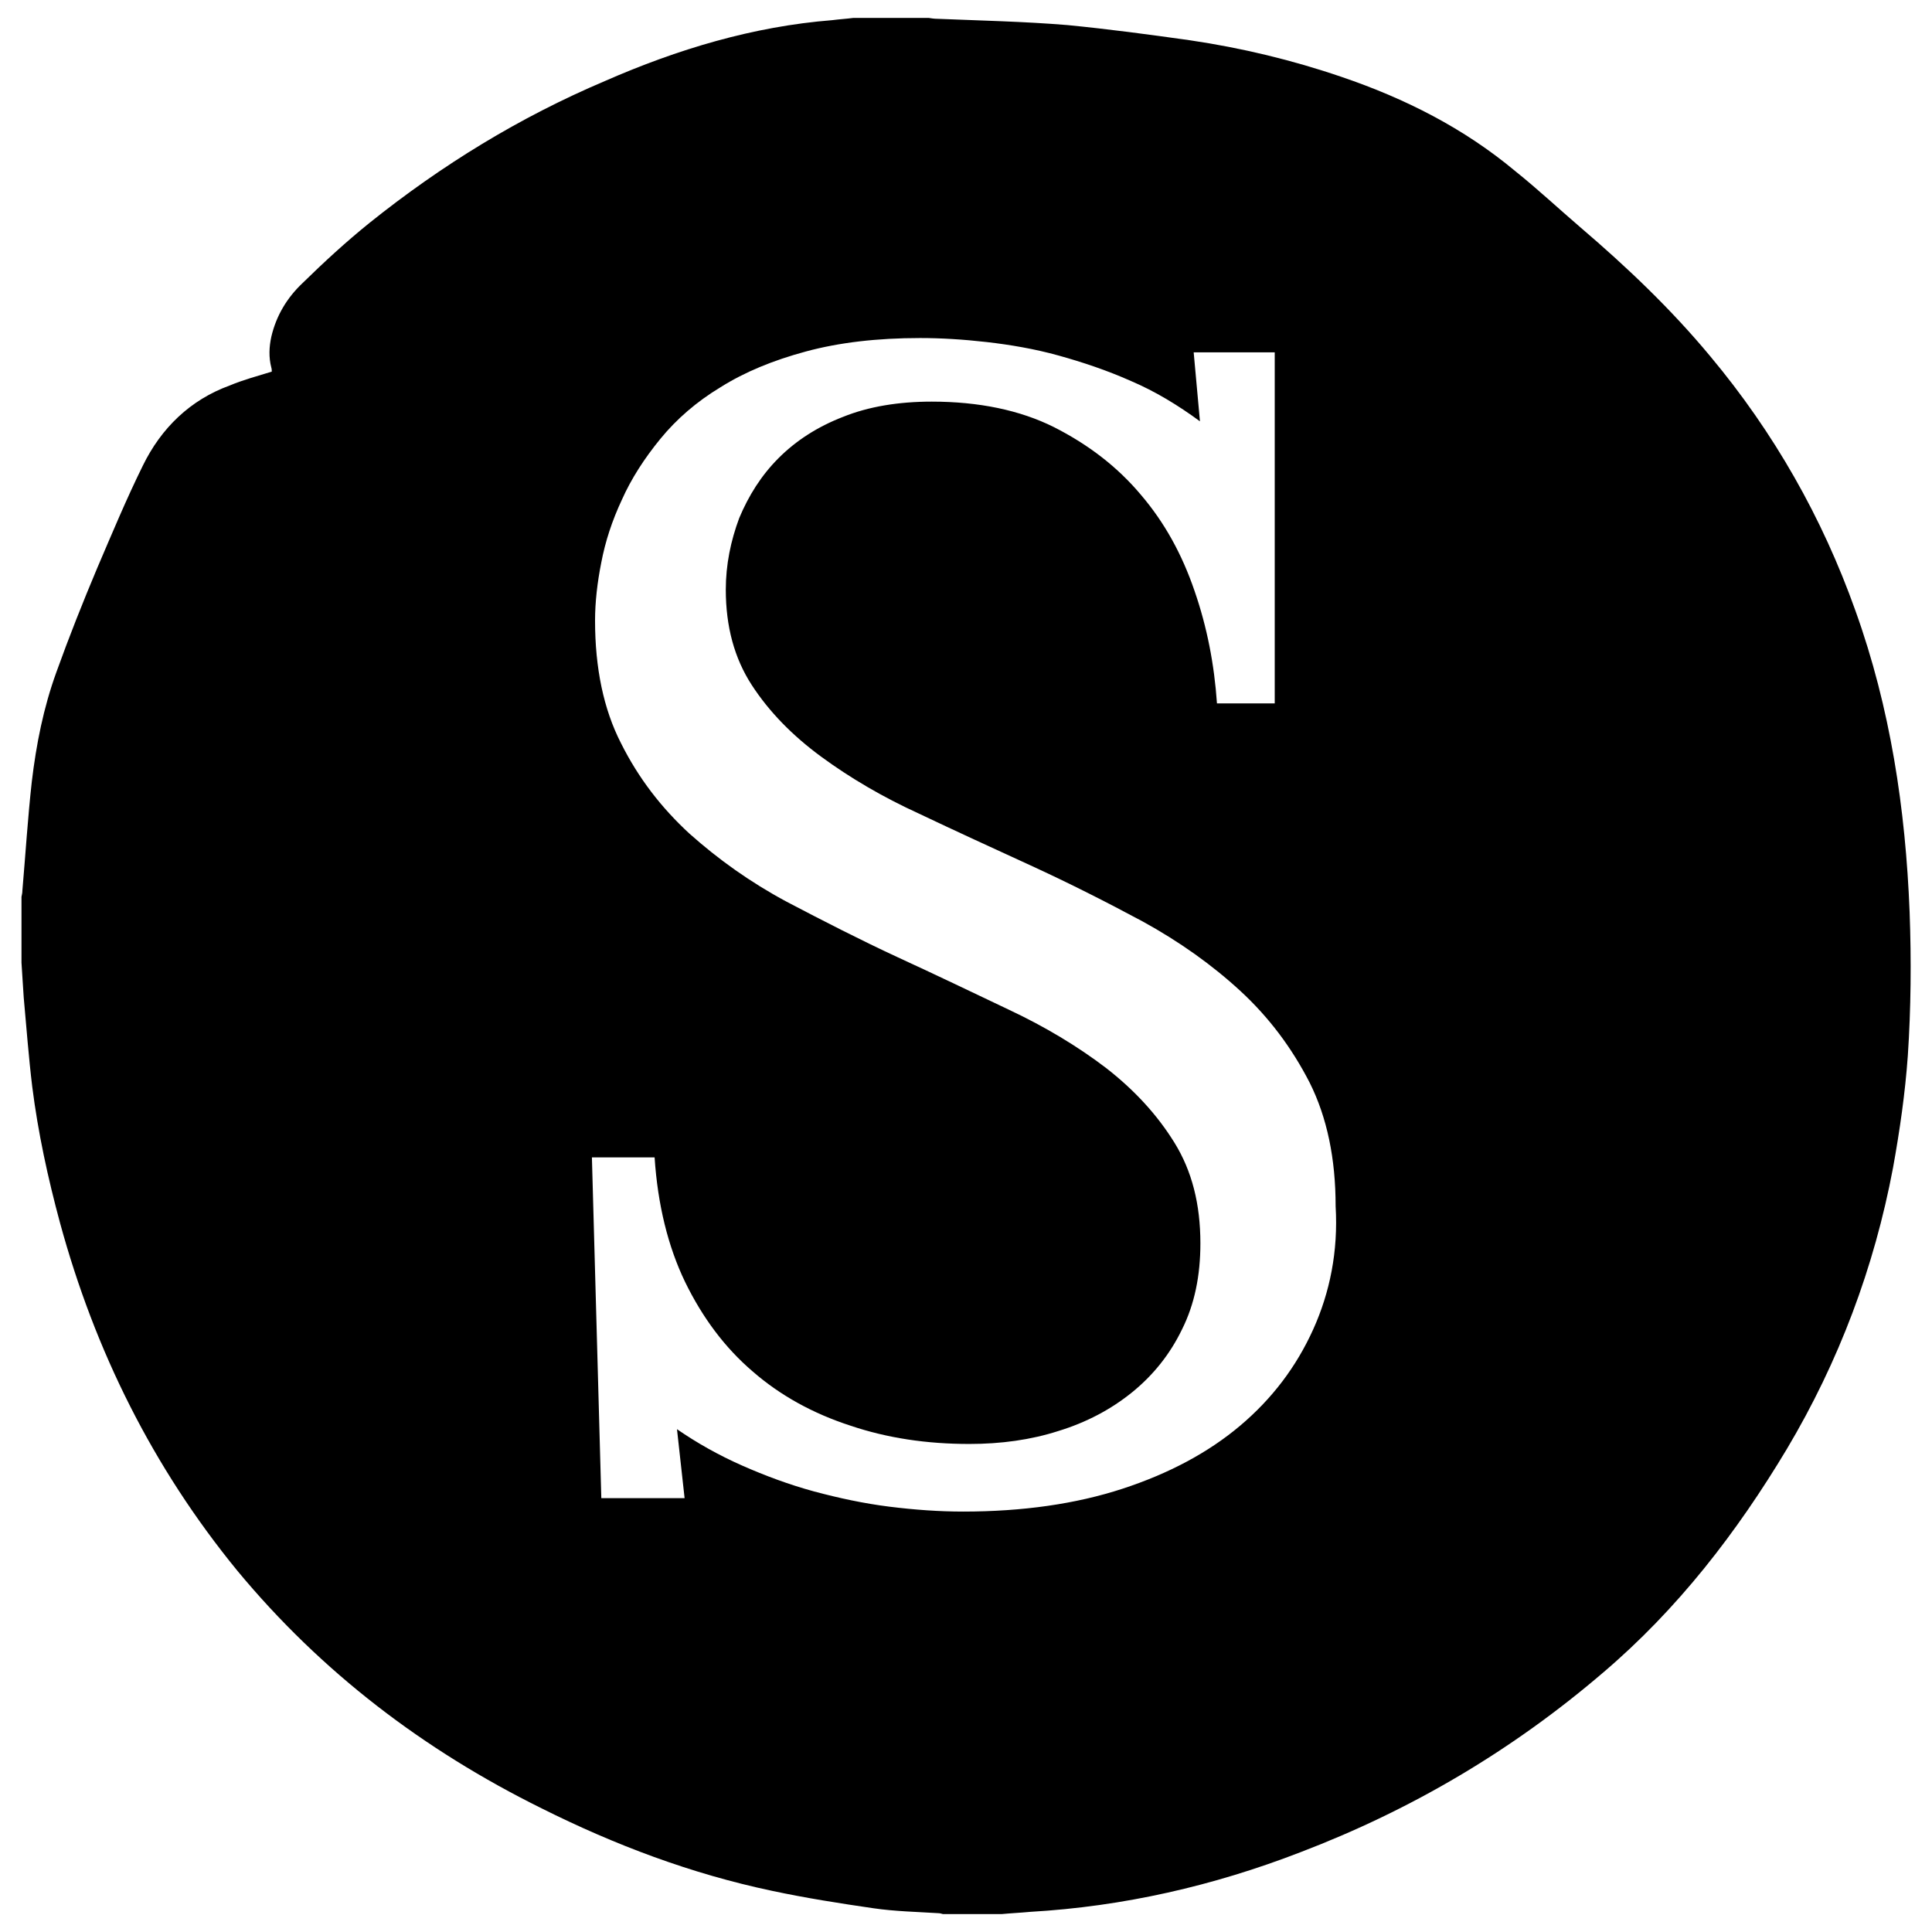
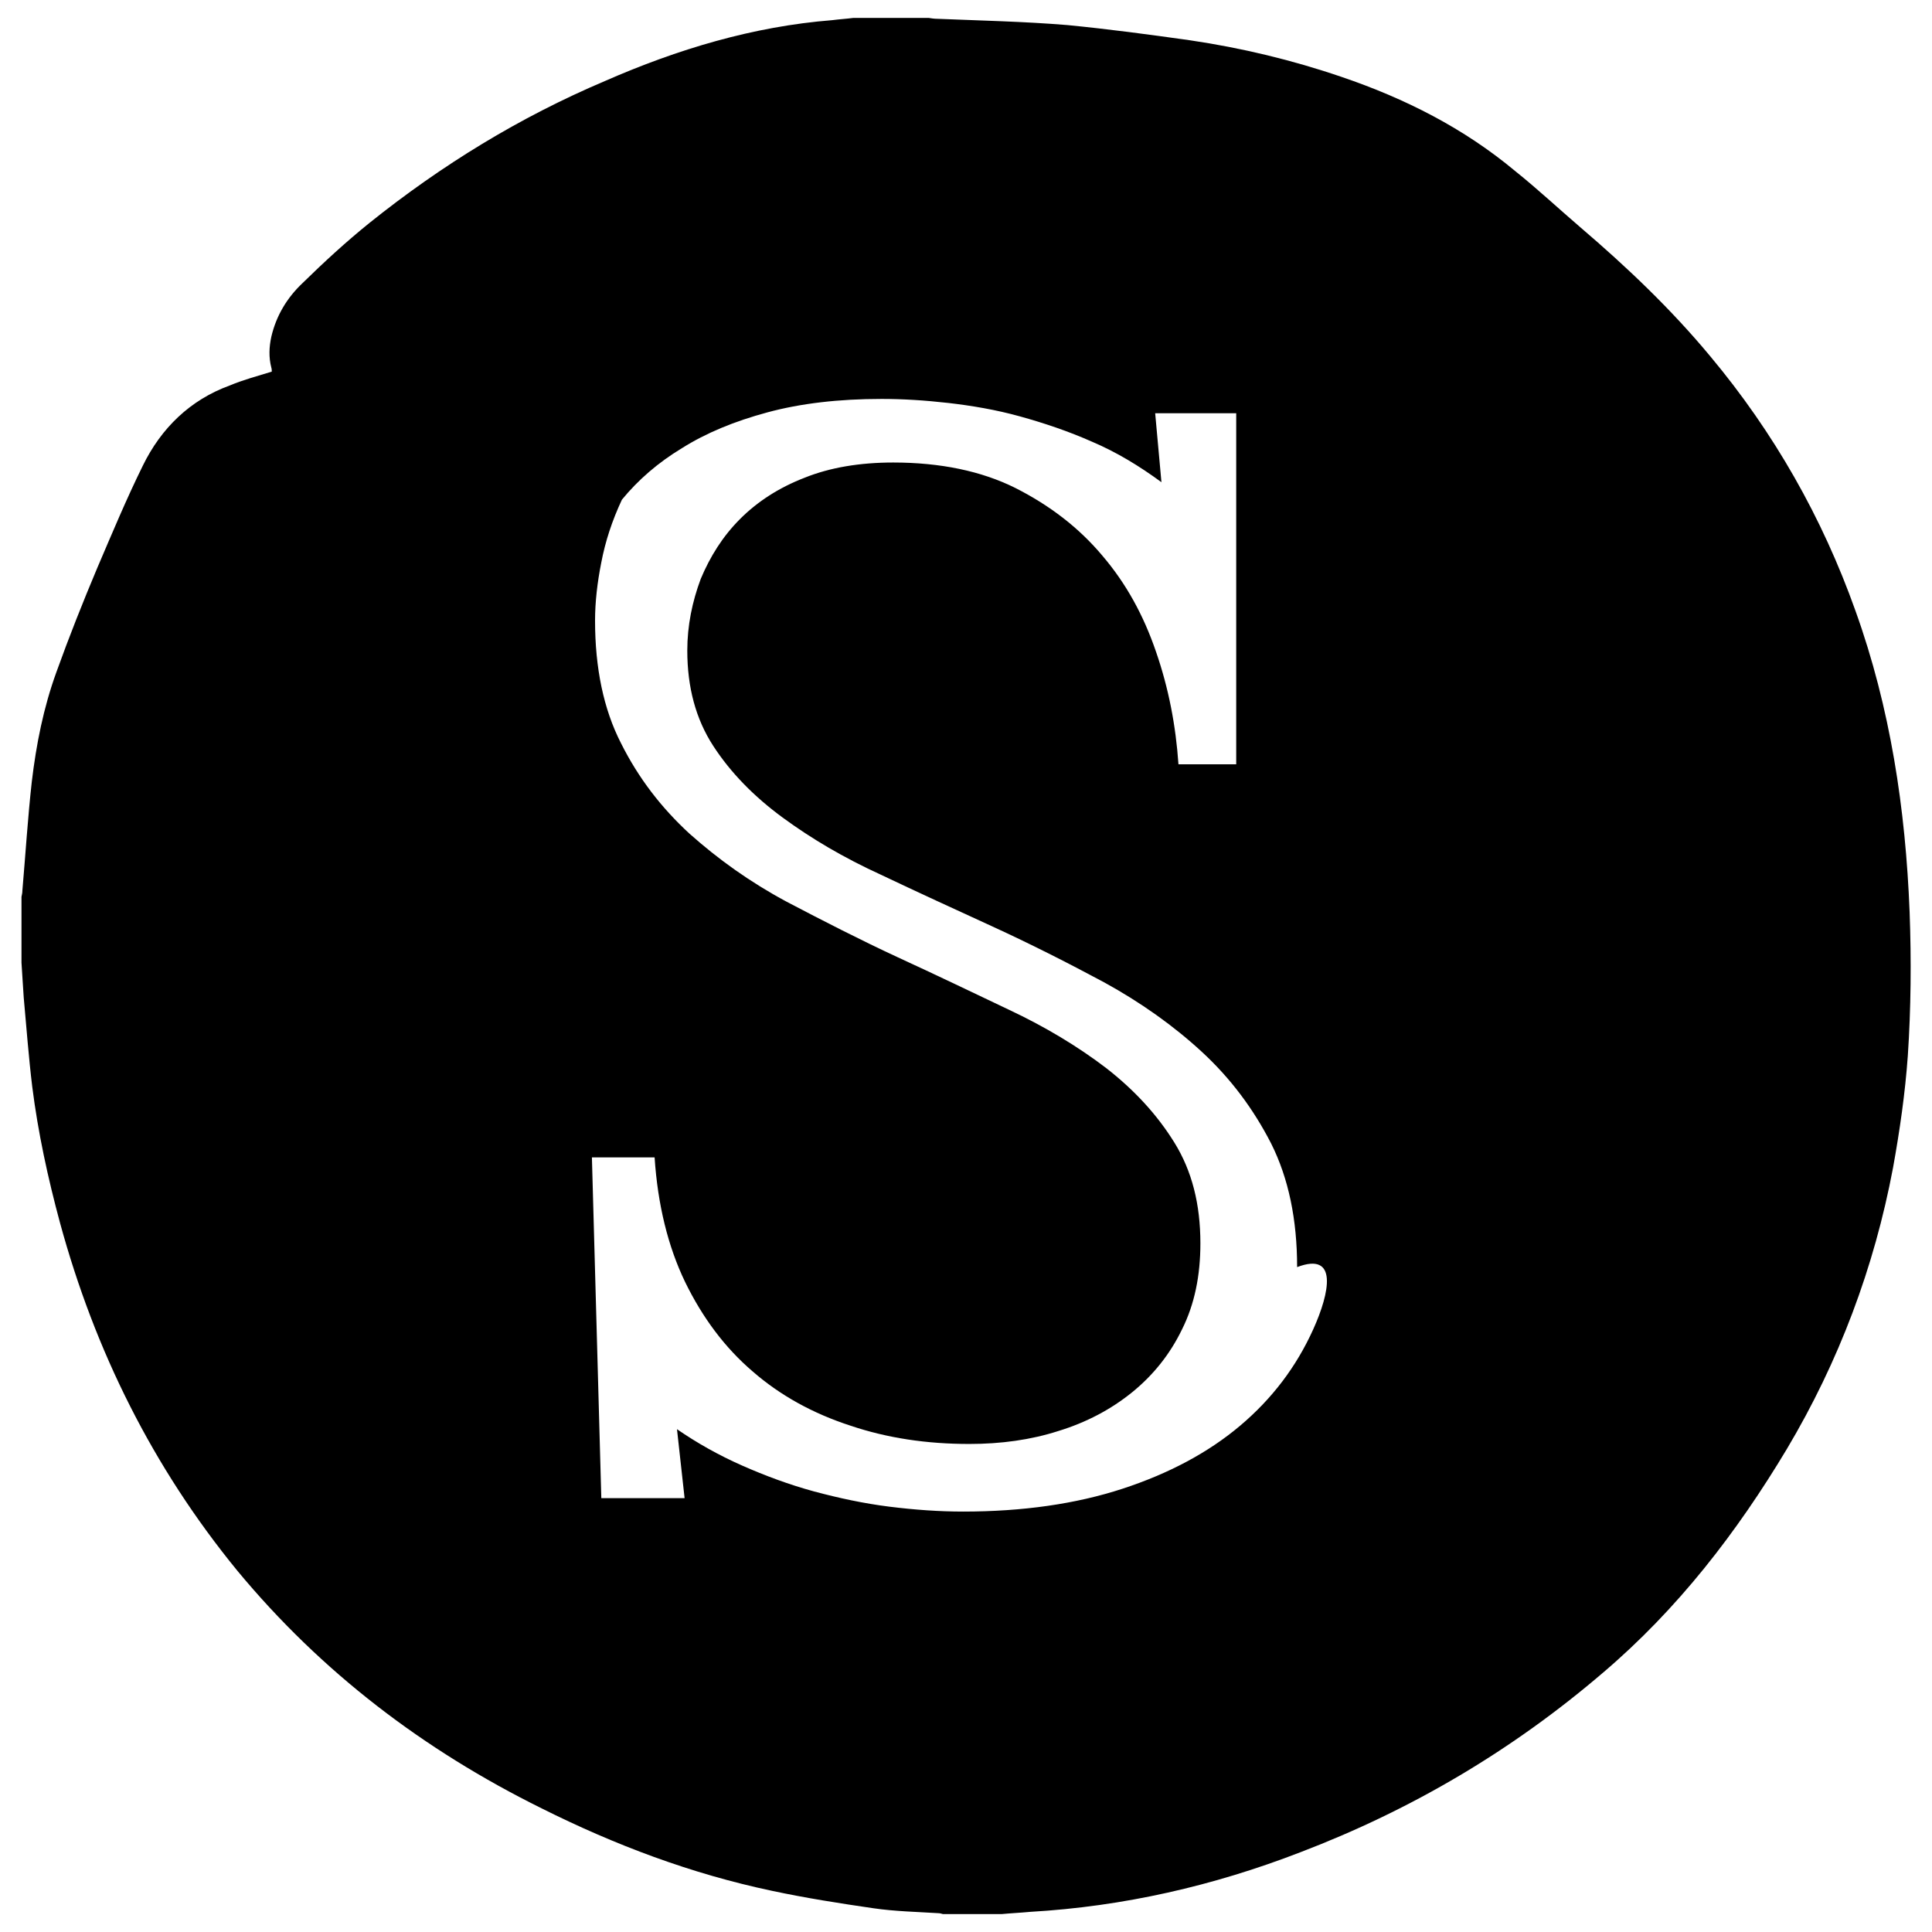
<svg xmlns="http://www.w3.org/2000/svg" version="1.1" id="Layer_1" x="0px" y="0px" viewBox="0 0 431.5 431.5" style="enable-background:new 0 0 431.5 431.5;" xml:space="preserve">
-   <path d="M426.5,203.7c-0.9-23-4.3-45.6-12.1-67.3c-7.4-20.8-18.2-39.8-32.4-56.8c-8.8-10.6-18.7-20-29-28.8  c-4.9-4.2-9.6-8.6-14.6-12.6c-11.5-9.6-24.6-16.2-38.7-21c-11.1-3.8-22.4-6.5-33.9-8.2c-9.2-1.3-18.2-2.5-27.4-3.4  c-9.7-0.8-19.4-1-29-1.4c-0.7,0-1.4-0.1-2-0.2c-5.6,0-11.2,0-16.8,0c-1.5,0.2-3.2,0.3-4.7,0.5c-17.7,1.4-34.6,6.5-50.8,13.6  C116,26.2,98.6,36.9,82.5,49.8c-5.2,4.2-10.1,8.7-14.9,13.4c-3.5,3.3-5.9,7.3-7,12c-0.5,2.3-0.6,4.6,0,6.9c0.1,0.3,0.1,0.7,0.1,0.9  c-3.2,1-6.3,1.8-9.4,3.1C42.5,89.3,36,95.6,31.9,104c-3.7,7.5-6.9,15.2-10.2,22.9c-3.2,7.6-6.3,15.4-9.1,23.2  c-2.9,8-4.5,16.1-5.5,24.5c-0.9,8.1-1.4,16.2-2.1,24.3c0,0.5-0.1,0.9-0.2,1.4c0,4.9,0,9.8,0,14.7c0.2,2.7,0.3,5.2,0.5,7.8  c0.6,6.6,1.1,13.3,1.9,19.9c1.3,10.3,3.5,20.4,6.2,30.4c7.8,28.6,20.7,54.6,39.6,77.7c18.8,22.7,41.7,40.1,68,53.1  c16.4,8.2,33.4,14.6,51.4,18.4c7.5,1.6,15.1,2.8,22.7,3.9c4.8,0.7,9.7,0.8,14.5,1.1c0.3,0,0.7,0.1,1,0.2c4.4,0,8.8,0,13.1,0  c2.1-0.2,4.3-0.3,6.4-0.5c20.8-1.2,40.9-5.8,60.3-13.3c24.9-9.5,47.4-22.8,67.6-40.1c16.7-14.2,29.9-31.3,41.1-50  c11.6-19.5,19.5-40.5,23.7-62.8c1.5-8.3,2.7-16.6,3.3-25C426.8,225.3,426.9,214.5,426.5,203.7z M293.3,296.9  c-3.8,8.4-9.2,15.5-16.3,21.5c-7.1,6-15.9,10.7-26.3,14.1c-10.4,3.4-22.3,5.1-35.6,5.1c-5.4,0-10.9-0.4-16.5-1.1  c-5.6-0.7-11.2-1.9-16.8-3.4c-5.5-1.5-10.9-3.5-16.1-5.8c-5.2-2.3-10-5-14.5-8.1l1.7,15.4h-18.6l-2.1-76.1h14  c0.7,10.6,3,19.9,6.8,27.8c3.9,8,8.9,14.7,15.1,20c6.2,5.4,13.5,9.4,21.8,12.1c8.3,2.8,17.1,4.1,26.6,4.1c7,0,13.7-0.9,19.9-2.9  c6.2-1.9,11.7-4.8,16.4-8.6c4.7-3.8,8.5-8.5,11.2-14.1c2.8-5.6,4.1-12,4.1-19.2c0-8.8-1.9-16.2-5.8-22.5c-3.9-6.3-9-11.8-15.3-16.7  c-6.3-4.8-13.6-9.2-21.7-13c-8.2-3.9-16.3-7.8-24.8-11.7c-8.4-3.9-16.6-8.1-24.8-12.4c-8.2-4.4-15.3-9.5-21.7-15.2  c-6.3-5.8-11.4-12.4-15.3-20.2c-3.9-7.6-5.8-16.8-5.8-27.4c0-4.1,0.5-8.5,1.4-13c0.9-4.7,2.4-9.3,4.6-14c2.1-4.7,5-9.2,8.6-13.6  c3.6-4.4,8.1-8.3,13.4-11.5c5.4-3.4,11.7-6,19.1-8s15.9-3,25.5-3c4.7,0,9.6,0.3,14.9,0.9c5.2,0.6,10.6,1.5,16,3s10.8,3.3,16.2,5.7  c5.4,2.3,10.5,5.4,15.4,9l-1.4-15.4h18.1v78.4h-12.9c-0.6-8.7-2.2-17-5-25.1c-2.8-8.2-6.7-15.3-12-21.5  c-5.2-6.2-11.7-11.2-19.4-15.1c-7.6-3.8-16.8-5.7-27.3-5.7c-7.4,0-14.1,1.1-19.8,3.4c-5.7,2.2-10.5,5.3-14.4,9.2s-6.7,8.4-8.8,13.4  c-1.9,5.1-3,10.4-3,16c0,8.2,1.9,15.3,5.8,21.3s9.1,11.3,15.5,16c6.4,4.7,13.7,9,21.8,12.7c8.2,3.9,16.5,7.7,25,11.6  c8.5,3.9,16.8,8.1,25,12.5c8.2,4.5,15.5,9.7,21.8,15.5c6.4,5.9,11.5,12.7,15.5,20.5c3.9,7.8,5.8,17,5.8,27.6  C298.9,279.5,297,288.7,293.3,296.9z" />
+   <path d="M426.5,203.7c-0.9-23-4.3-45.6-12.1-67.3c-7.4-20.8-18.2-39.8-32.4-56.8c-8.8-10.6-18.7-20-29-28.8  c-4.9-4.2-9.6-8.6-14.6-12.6c-11.5-9.6-24.6-16.2-38.7-21c-11.1-3.8-22.4-6.5-33.9-8.2c-9.2-1.3-18.2-2.5-27.4-3.4  c-9.7-0.8-19.4-1-29-1.4c-0.7,0-1.4-0.1-2-0.2c-5.6,0-11.2,0-16.8,0c-1.5,0.2-3.2,0.3-4.7,0.5c-17.7,1.4-34.6,6.5-50.8,13.6  C116,26.2,98.6,36.9,82.5,49.8c-5.2,4.2-10.1,8.7-14.9,13.4c-3.5,3.3-5.9,7.3-7,12c-0.5,2.3-0.6,4.6,0,6.9c0.1,0.3,0.1,0.7,0.1,0.9  c-3.2,1-6.3,1.8-9.4,3.1C42.5,89.3,36,95.6,31.9,104c-3.7,7.5-6.9,15.2-10.2,22.9c-3.2,7.6-6.3,15.4-9.1,23.2  c-2.9,8-4.5,16.1-5.5,24.5c-0.9,8.1-1.4,16.2-2.1,24.3c0,0.5-0.1,0.9-0.2,1.4c0,4.9,0,9.8,0,14.7c0.2,2.7,0.3,5.2,0.5,7.8  c0.6,6.6,1.1,13.3,1.9,19.9c1.3,10.3,3.5,20.4,6.2,30.4c7.8,28.6,20.7,54.6,39.6,77.7c18.8,22.7,41.7,40.1,68,53.1  c16.4,8.2,33.4,14.6,51.4,18.4c7.5,1.6,15.1,2.8,22.7,3.9c4.8,0.7,9.7,0.8,14.5,1.1c0.3,0,0.7,0.1,1,0.2c4.4,0,8.8,0,13.1,0  c2.1-0.2,4.3-0.3,6.4-0.5c20.8-1.2,40.9-5.8,60.3-13.3c24.9-9.5,47.4-22.8,67.6-40.1c16.7-14.2,29.9-31.3,41.1-50  c11.6-19.5,19.5-40.5,23.7-62.8c1.5-8.3,2.7-16.6,3.3-25C426.8,225.3,426.9,214.5,426.5,203.7z M293.3,296.9  c-3.8,8.4-9.2,15.5-16.3,21.5c-7.1,6-15.9,10.7-26.3,14.1c-10.4,3.4-22.3,5.1-35.6,5.1c-5.4,0-10.9-0.4-16.5-1.1  c-5.6-0.7-11.2-1.9-16.8-3.4c-5.5-1.5-10.9-3.5-16.1-5.8c-5.2-2.3-10-5-14.5-8.1l1.7,15.4h-18.6l-2.1-76.1h14  c0.7,10.6,3,19.9,6.8,27.8c3.9,8,8.9,14.7,15.1,20c6.2,5.4,13.5,9.4,21.8,12.1c8.3,2.8,17.1,4.1,26.6,4.1c7,0,13.7-0.9,19.9-2.9  c6.2-1.9,11.7-4.8,16.4-8.6c4.7-3.8,8.5-8.5,11.2-14.1c2.8-5.6,4.1-12,4.1-19.2c0-8.8-1.9-16.2-5.8-22.5c-3.9-6.3-9-11.8-15.3-16.7  c-6.3-4.8-13.6-9.2-21.7-13c-8.2-3.9-16.3-7.8-24.8-11.7c-8.4-3.9-16.6-8.1-24.8-12.4c-8.2-4.4-15.3-9.5-21.7-15.2  c-6.3-5.8-11.4-12.4-15.3-20.2c-3.9-7.6-5.8-16.8-5.8-27.4c0-4.1,0.5-8.5,1.4-13c0.9-4.7,2.4-9.3,4.6-14c3.6-4.4,8.1-8.3,13.4-11.5c5.4-3.4,11.7-6,19.1-8s15.9-3,25.5-3c4.7,0,9.6,0.3,14.9,0.9c5.2,0.6,10.6,1.5,16,3s10.8,3.3,16.2,5.7  c5.4,2.3,10.5,5.4,15.4,9l-1.4-15.4h18.1v78.4h-12.9c-0.6-8.7-2.2-17-5-25.1c-2.8-8.2-6.7-15.3-12-21.5  c-5.2-6.2-11.7-11.2-19.4-15.1c-7.6-3.8-16.8-5.7-27.3-5.7c-7.4,0-14.1,1.1-19.8,3.4c-5.7,2.2-10.5,5.3-14.4,9.2s-6.7,8.4-8.8,13.4  c-1.9,5.1-3,10.4-3,16c0,8.2,1.9,15.3,5.8,21.3s9.1,11.3,15.5,16c6.4,4.7,13.7,9,21.8,12.7c8.2,3.9,16.5,7.7,25,11.6  c8.5,3.9,16.8,8.1,25,12.5c8.2,4.5,15.5,9.7,21.8,15.5c6.4,5.9,11.5,12.7,15.5,20.5c3.9,7.8,5.8,17,5.8,27.6  C298.9,279.5,297,288.7,293.3,296.9z" />
</svg>